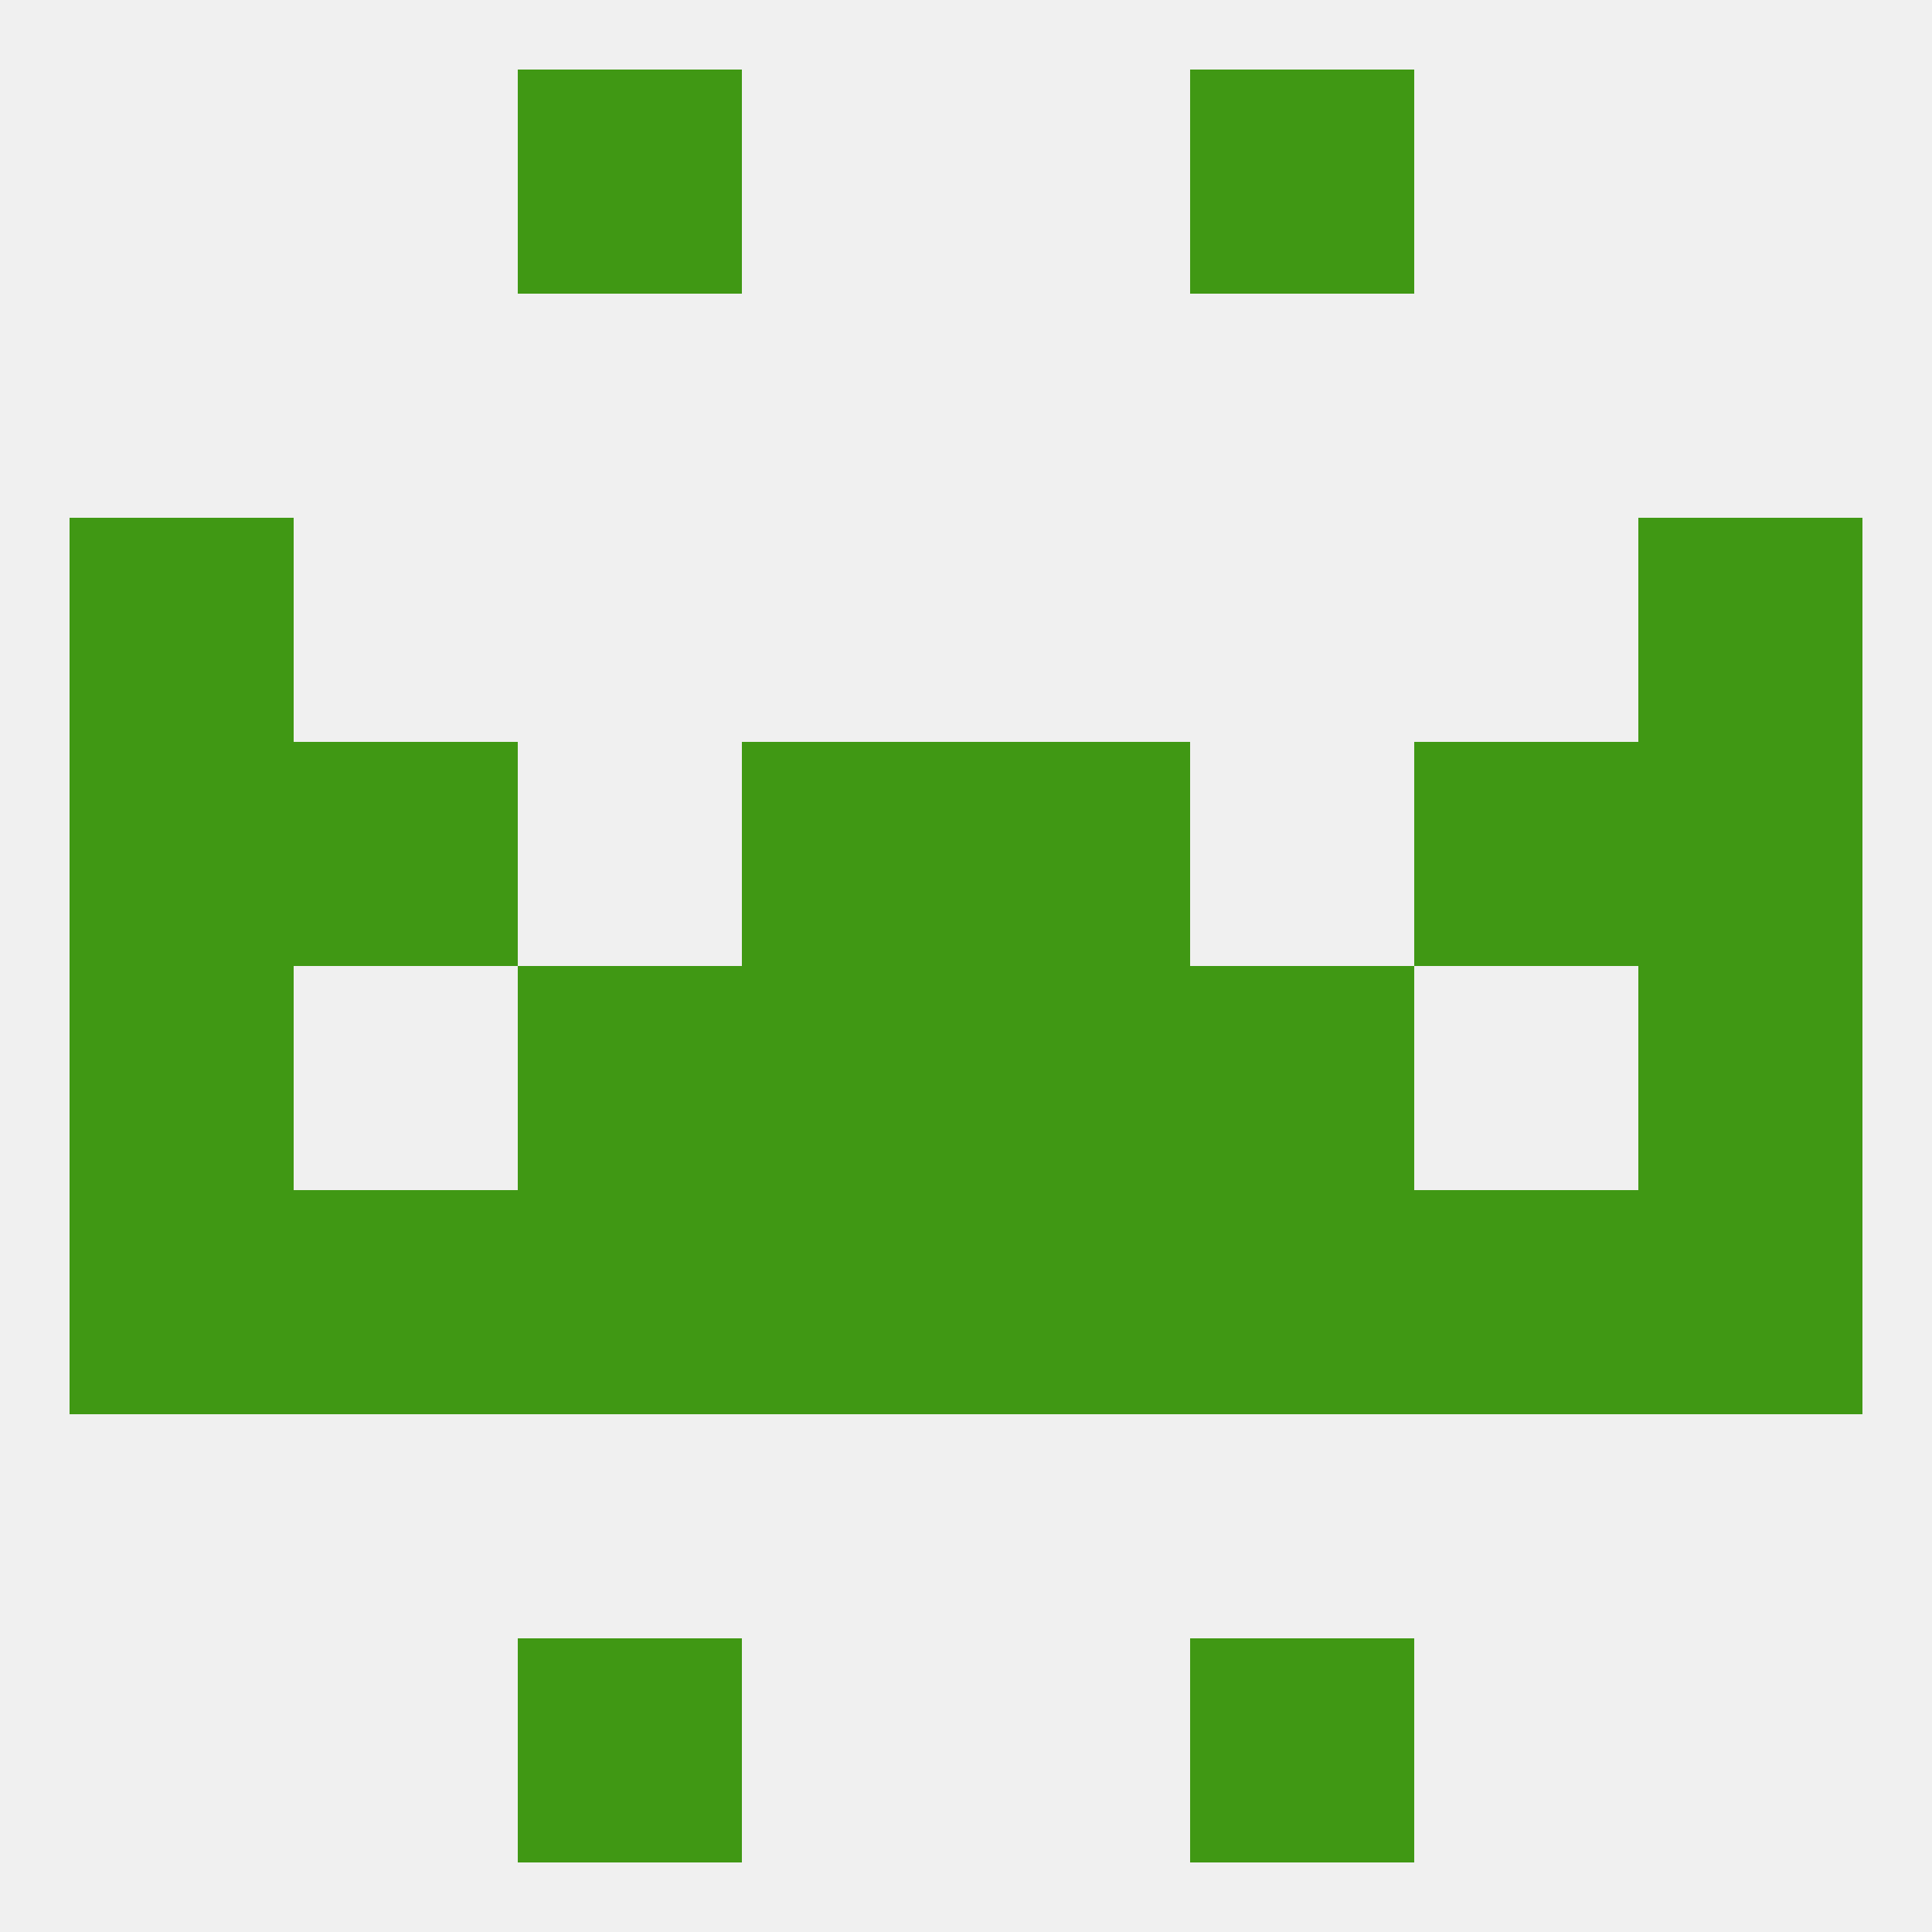
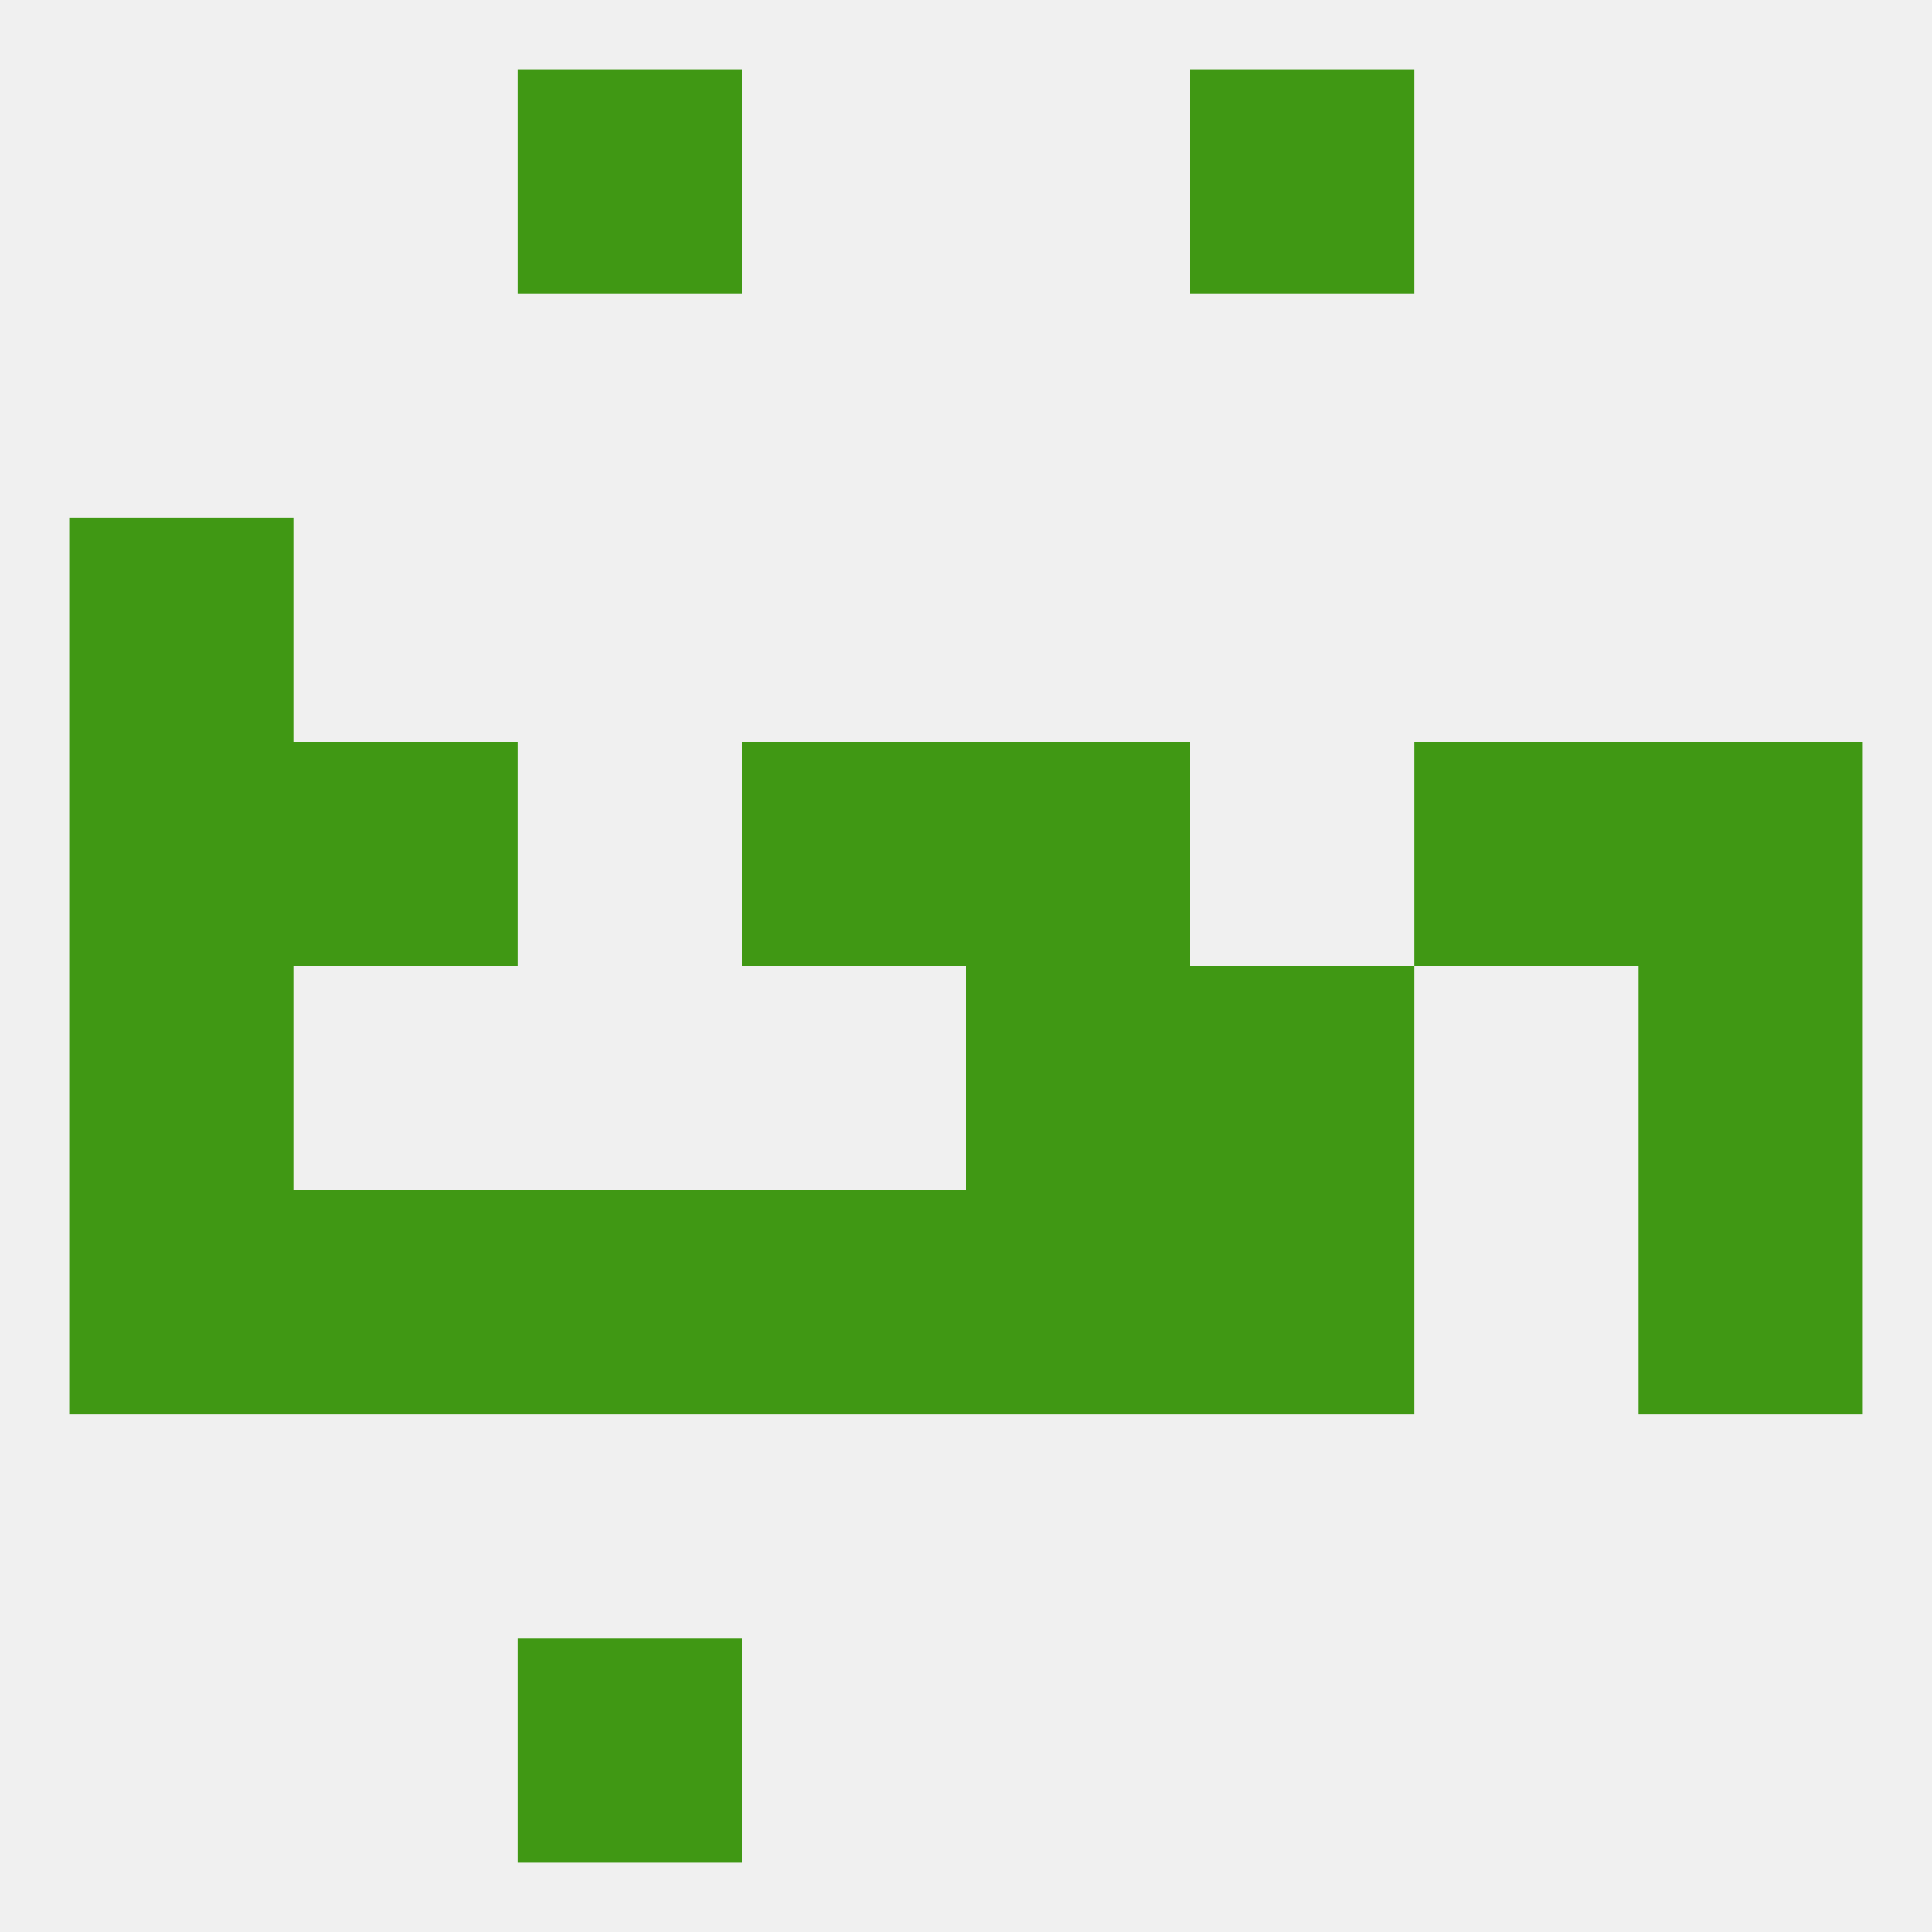
<svg xmlns="http://www.w3.org/2000/svg" version="1.1" baseprofile="full" width="250" height="250" viewBox="0 0 250 250">
  <rect width="100%" height="100%" fill="rgba(240,240,240,255)" />
-   <rect x="96" y="125" width="29" height="29" fill="rgba(64,152,20,255)" />
  <rect x="125" y="125" width="29" height="29" fill="rgba(64,152,20,255)" />
  <rect x="9" y="125" width="29" height="29" fill="rgba(64,152,20,255)" />
  <rect x="212" y="125" width="29" height="29" fill="rgba(64,152,20,255)" />
-   <rect x="67" y="125" width="29" height="29" fill="rgba(64,152,20,255)" />
  <rect x="154" y="125" width="29" height="29" fill="rgba(64,152,20,255)" />
  <rect x="96" y="154" width="29" height="29" fill="rgba(64,152,20,255)" />
-   <rect x="183" y="154" width="29" height="29" fill="rgba(64,152,20,255)" />
  <rect x="67" y="154" width="29" height="29" fill="rgba(64,152,20,255)" />
  <rect x="125" y="154" width="29" height="29" fill="rgba(64,152,20,255)" />
  <rect x="9" y="154" width="29" height="29" fill="rgba(64,152,20,255)" />
  <rect x="212" y="154" width="29" height="29" fill="rgba(64,152,20,255)" />
  <rect x="38" y="154" width="29" height="29" fill="rgba(64,152,20,255)" />
  <rect x="154" y="154" width="29" height="29" fill="rgba(64,152,20,255)" />
  <rect x="38" y="96" width="29" height="29" fill="rgba(64,152,20,255)" />
  <rect x="183" y="96" width="29" height="29" fill="rgba(64,152,20,255)" />
  <rect x="96" y="96" width="29" height="29" fill="rgba(64,152,20,255)" />
  <rect x="125" y="96" width="29" height="29" fill="rgba(64,152,20,255)" />
  <rect x="9" y="96" width="29" height="29" fill="rgba(64,152,20,255)" />
  <rect x="212" y="96" width="29" height="29" fill="rgba(64,152,20,255)" />
  <rect x="9" y="67" width="29" height="29" fill="rgba(64,152,20,255)" />
-   <rect x="212" y="67" width="29" height="29" fill="rgba(64,152,20,255)" />
  <rect x="67" y="212" width="29" height="29" fill="rgba(64,152,20,255)" />
-   <rect x="154" y="212" width="29" height="29" fill="rgba(64,152,20,255)" />
  <rect x="67" y="9" width="29" height="29" fill="rgba(64,152,20,255)" />
  <rect x="154" y="9" width="29" height="29" fill="rgba(64,152,20,255)" />
</svg>